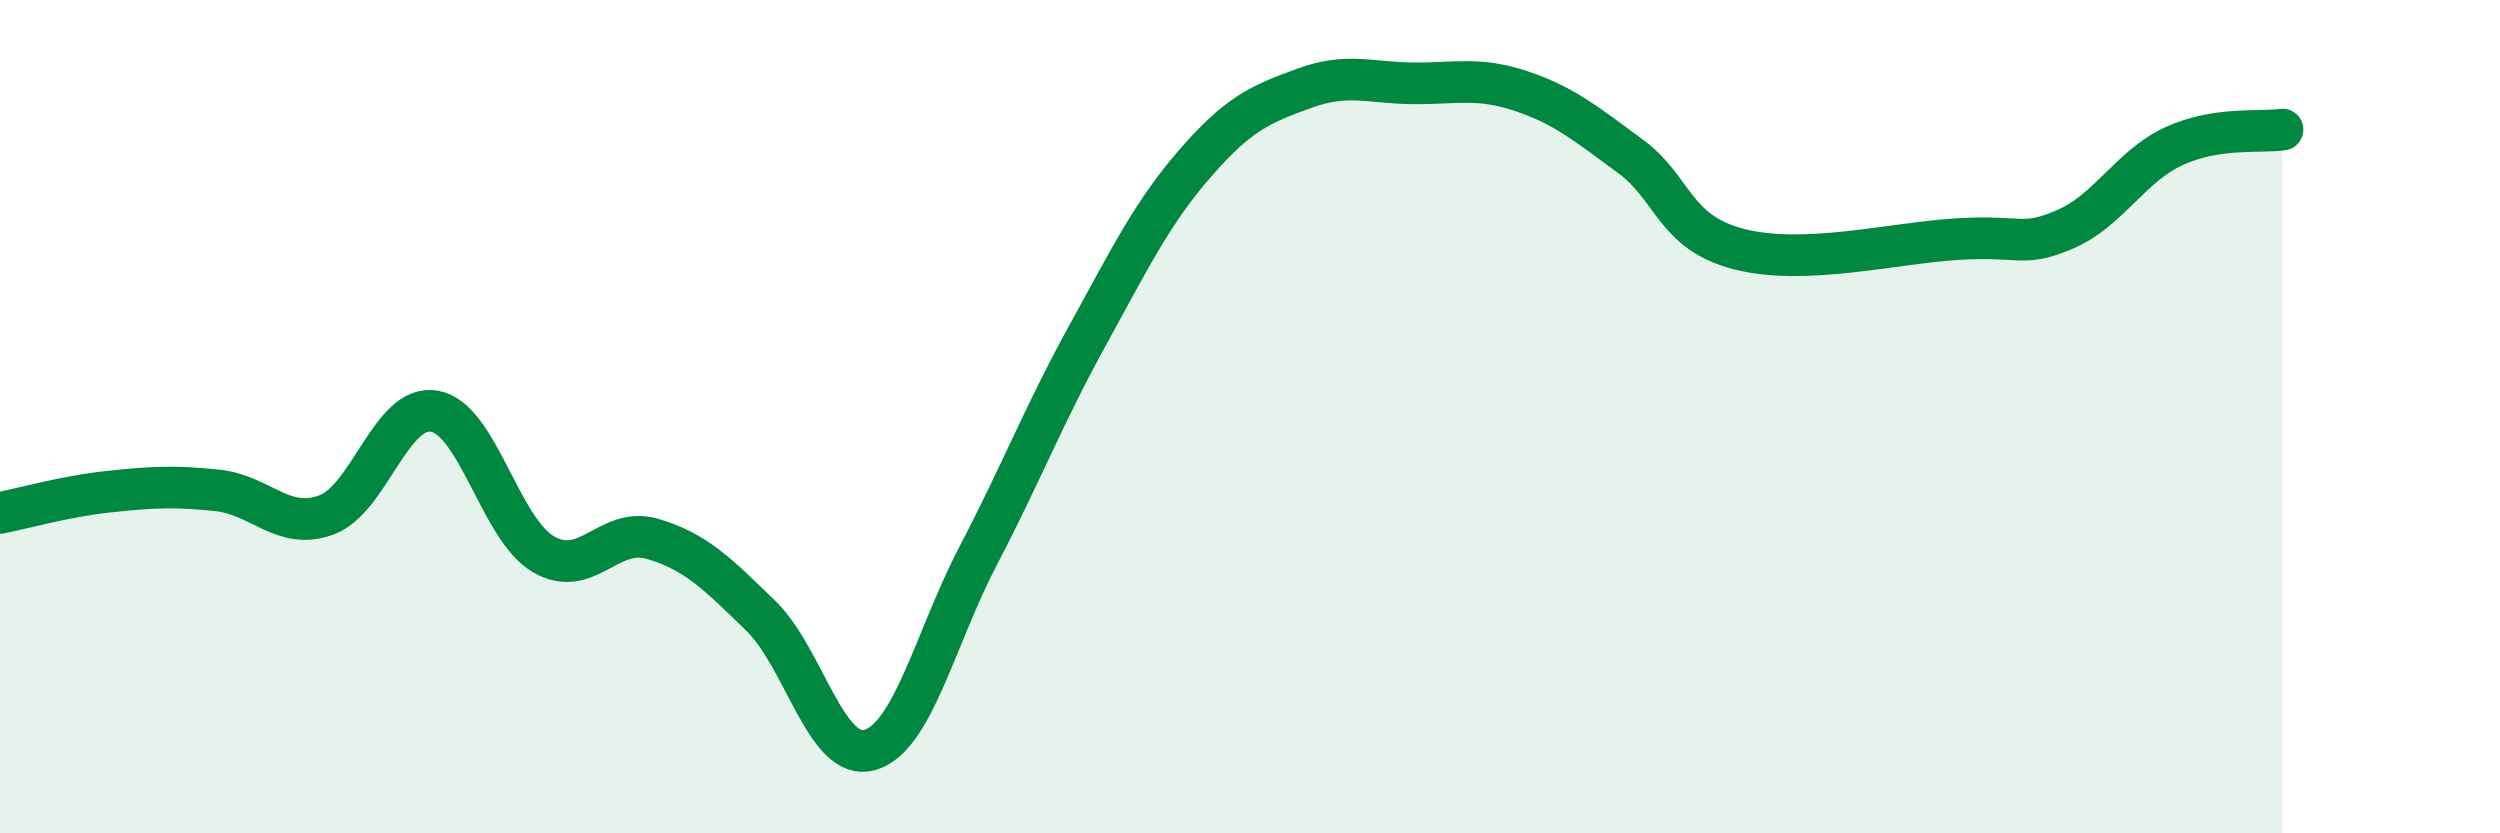
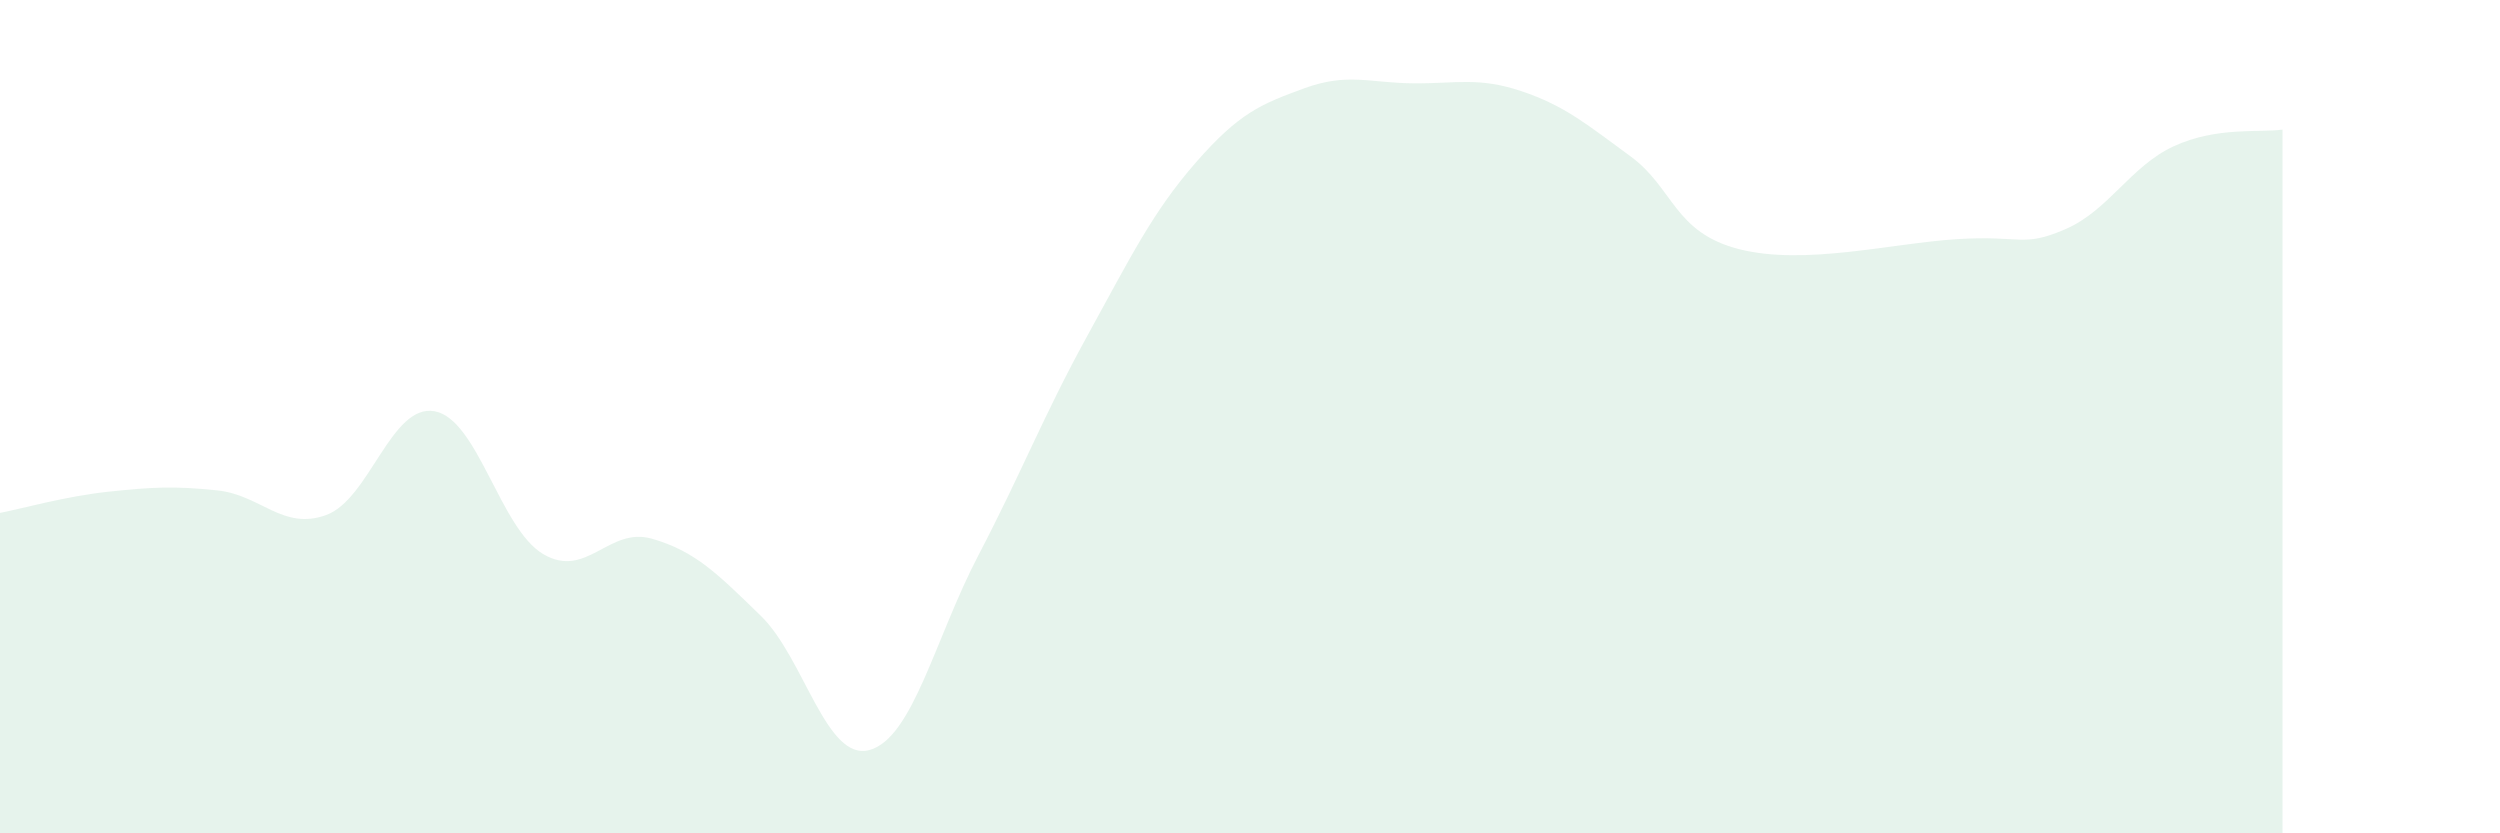
<svg xmlns="http://www.w3.org/2000/svg" width="60" height="20" viewBox="0 0 60 20">
  <path d="M 0,12.31 C 0.52,12.21 1.57,11.91 2.61,11.8 C 3.65,11.69 4.18,11.66 5.22,11.77 C 6.26,11.88 6.79,12.74 7.83,12.36 C 8.87,11.98 9.39,9.68 10.43,9.87 C 11.47,10.06 12,12.69 13.04,13.3 C 14.08,13.91 14.61,12.63 15.65,12.93 C 16.69,13.23 17.22,13.77 18.26,14.78 C 19.3,15.79 19.83,18.29 20.87,18 C 21.91,17.71 22.44,15.32 23.48,13.33 C 24.52,11.34 25.05,9.96 26.09,8.07 C 27.13,6.18 27.66,5.09 28.7,3.9 C 29.74,2.71 30.26,2.5 31.3,2.12 C 32.34,1.74 32.87,1.99 33.91,2 C 34.95,2.01 35.48,1.84 36.52,2.19 C 37.56,2.54 38.09,2.99 39.13,3.75 C 40.17,4.51 40.17,5.58 41.74,5.98 C 43.31,6.38 45.39,5.84 46.96,5.74 C 48.53,5.64 48.53,5.95 49.57,5.5 C 50.61,5.05 51.13,3.99 52.17,3.51 C 53.21,3.03 54.26,3.19 54.78,3.11L54.78 20L0 20Z" fill="#008740" opacity="0.1" stroke-linecap="round" stroke-linejoin="round" />
-   <path d="M 0,12.31 C 0.52,12.21 1.57,11.91 2.61,11.8 C 3.65,11.69 4.18,11.66 5.22,11.77 C 6.26,11.88 6.79,12.74 7.83,12.36 C 8.87,11.98 9.39,9.68 10.43,9.87 C 11.47,10.06 12,12.69 13.04,13.3 C 14.08,13.91 14.61,12.63 15.65,12.93 C 16.69,13.23 17.22,13.77 18.26,14.78 C 19.3,15.79 19.83,18.29 20.87,18 C 21.91,17.71 22.44,15.32 23.48,13.33 C 24.52,11.34 25.05,9.96 26.09,8.07 C 27.13,6.18 27.66,5.09 28.7,3.9 C 29.74,2.71 30.26,2.5 31.3,2.12 C 32.34,1.74 32.87,1.99 33.91,2 C 34.95,2.01 35.48,1.84 36.52,2.19 C 37.56,2.54 38.09,2.99 39.13,3.75 C 40.17,4.51 40.17,5.58 41.74,5.98 C 43.31,6.38 45.39,5.84 46.96,5.74 C 48.53,5.64 48.53,5.95 49.57,5.5 C 50.61,5.05 51.13,3.99 52.17,3.51 C 53.21,3.03 54.26,3.19 54.78,3.11" stroke="#008740" stroke-width="1" fill="none" stroke-linecap="round" stroke-linejoin="round" />
</svg>